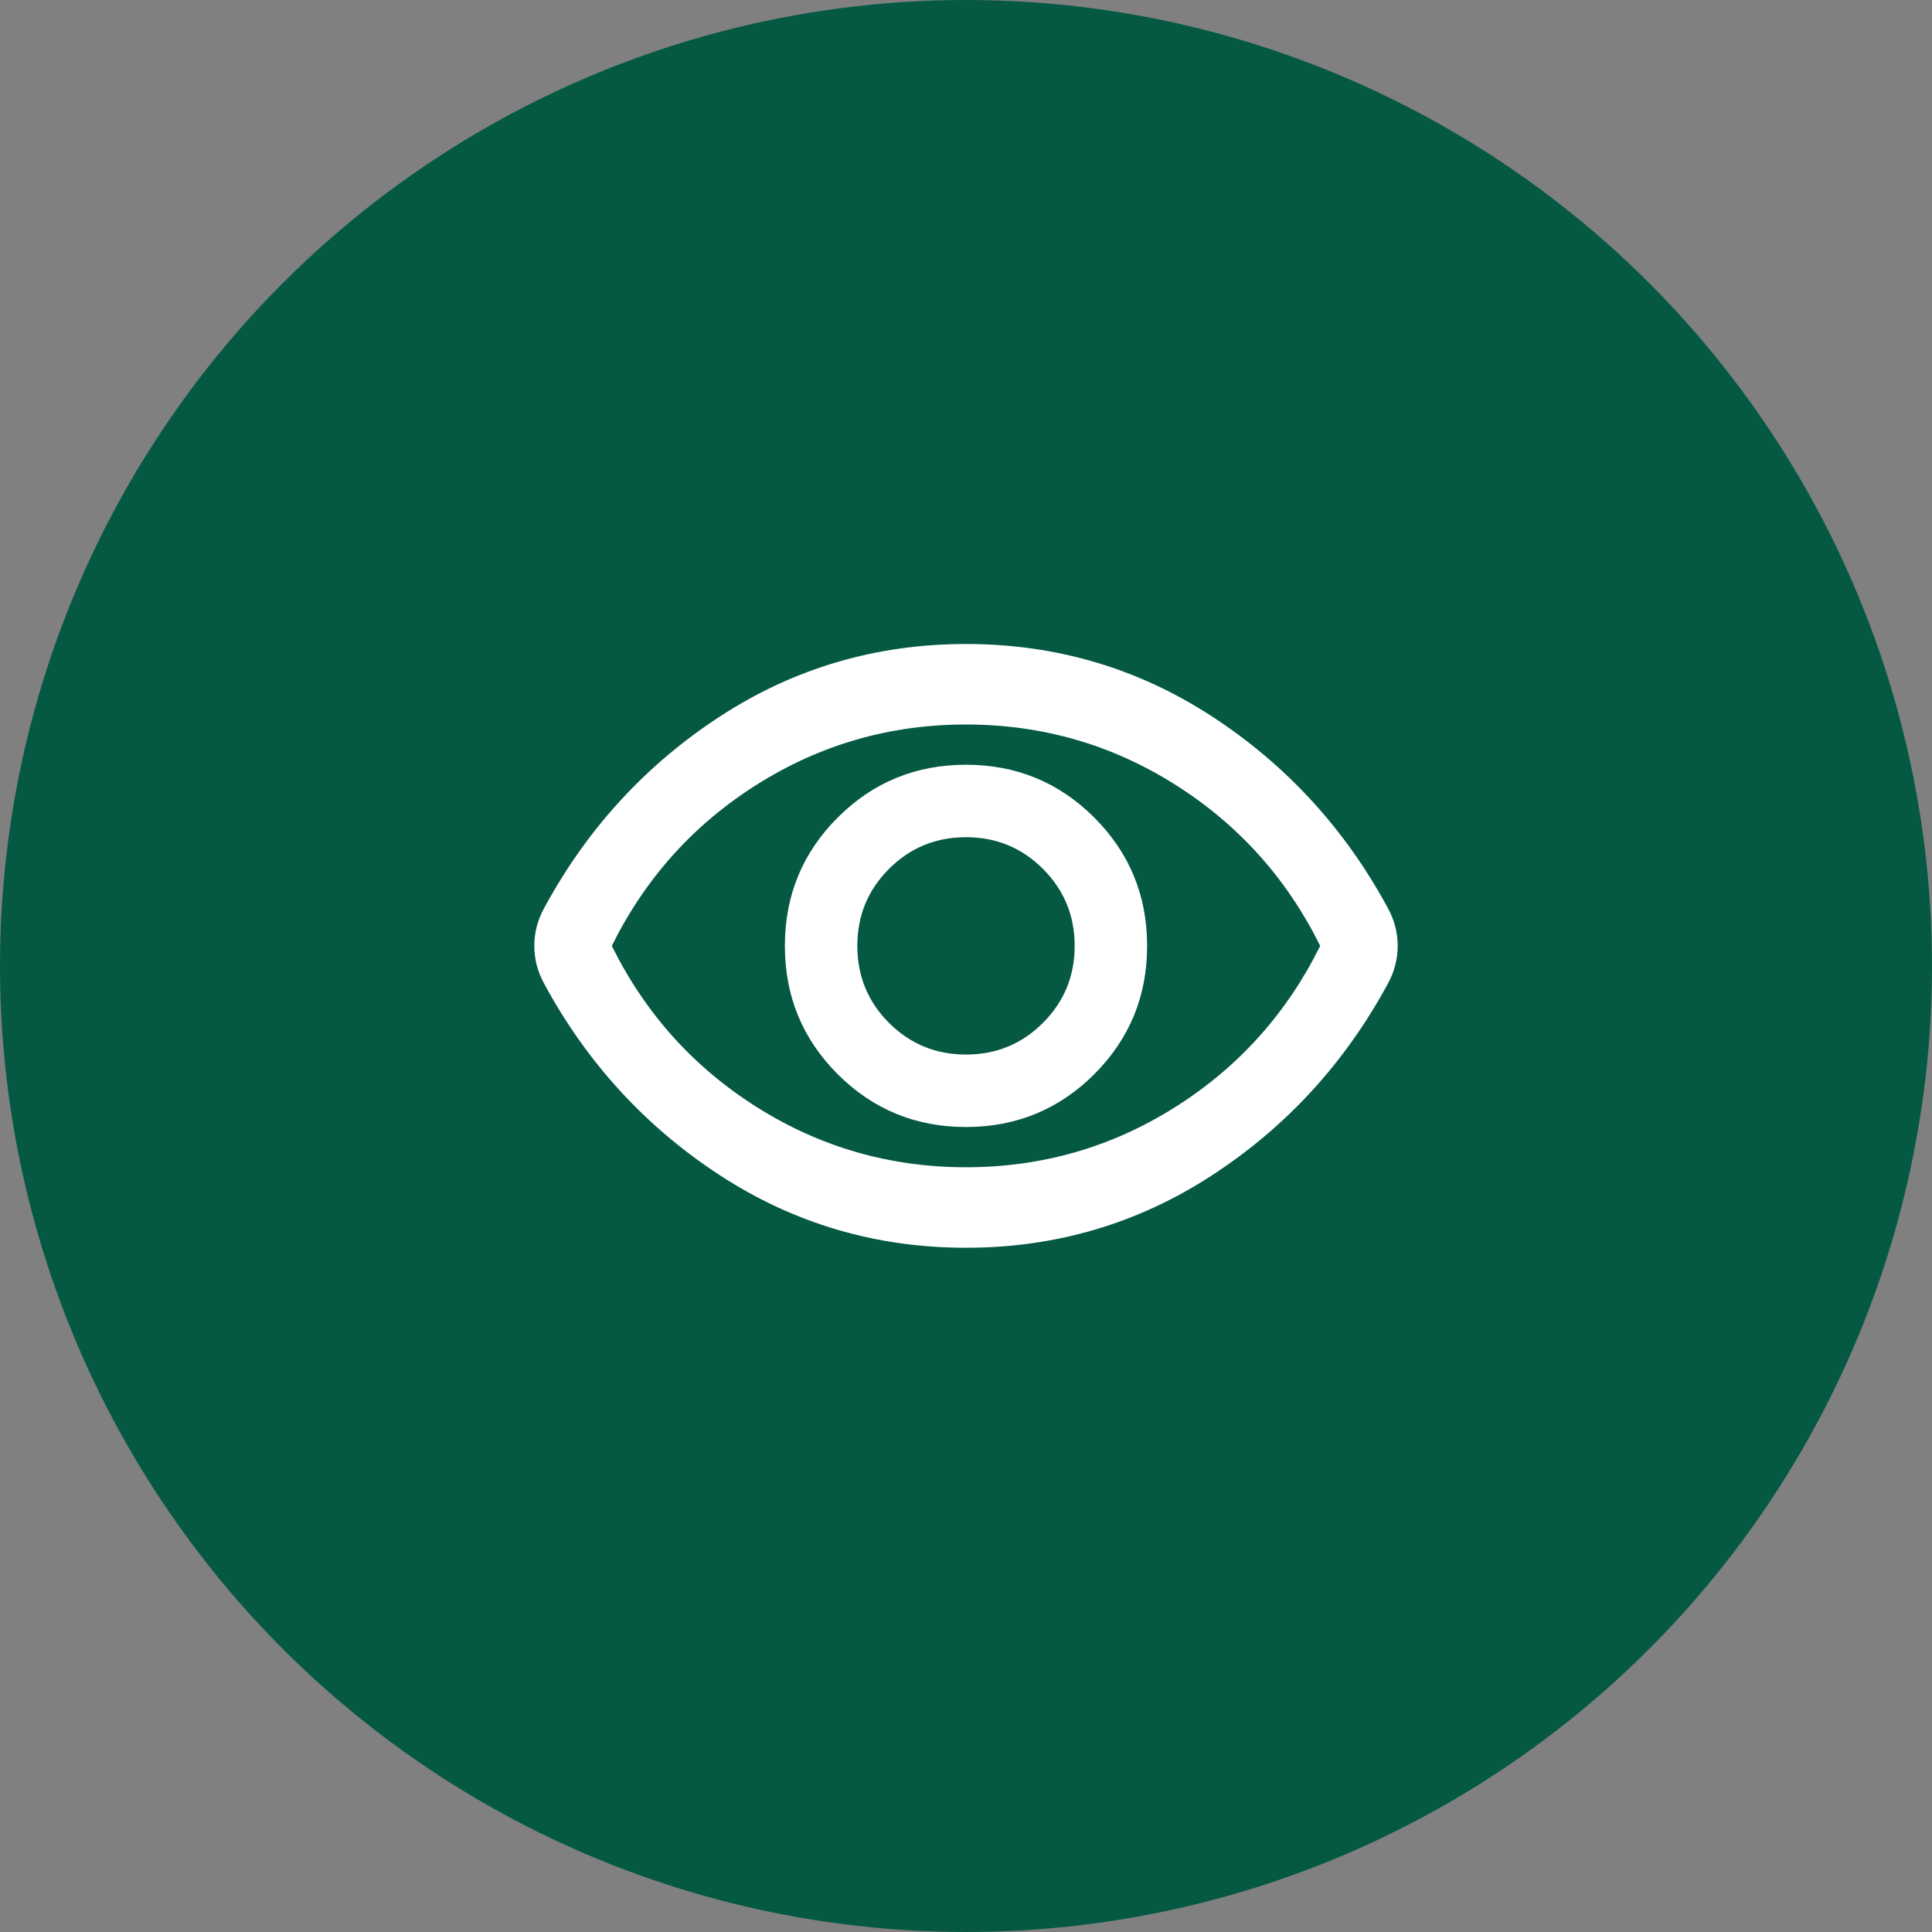
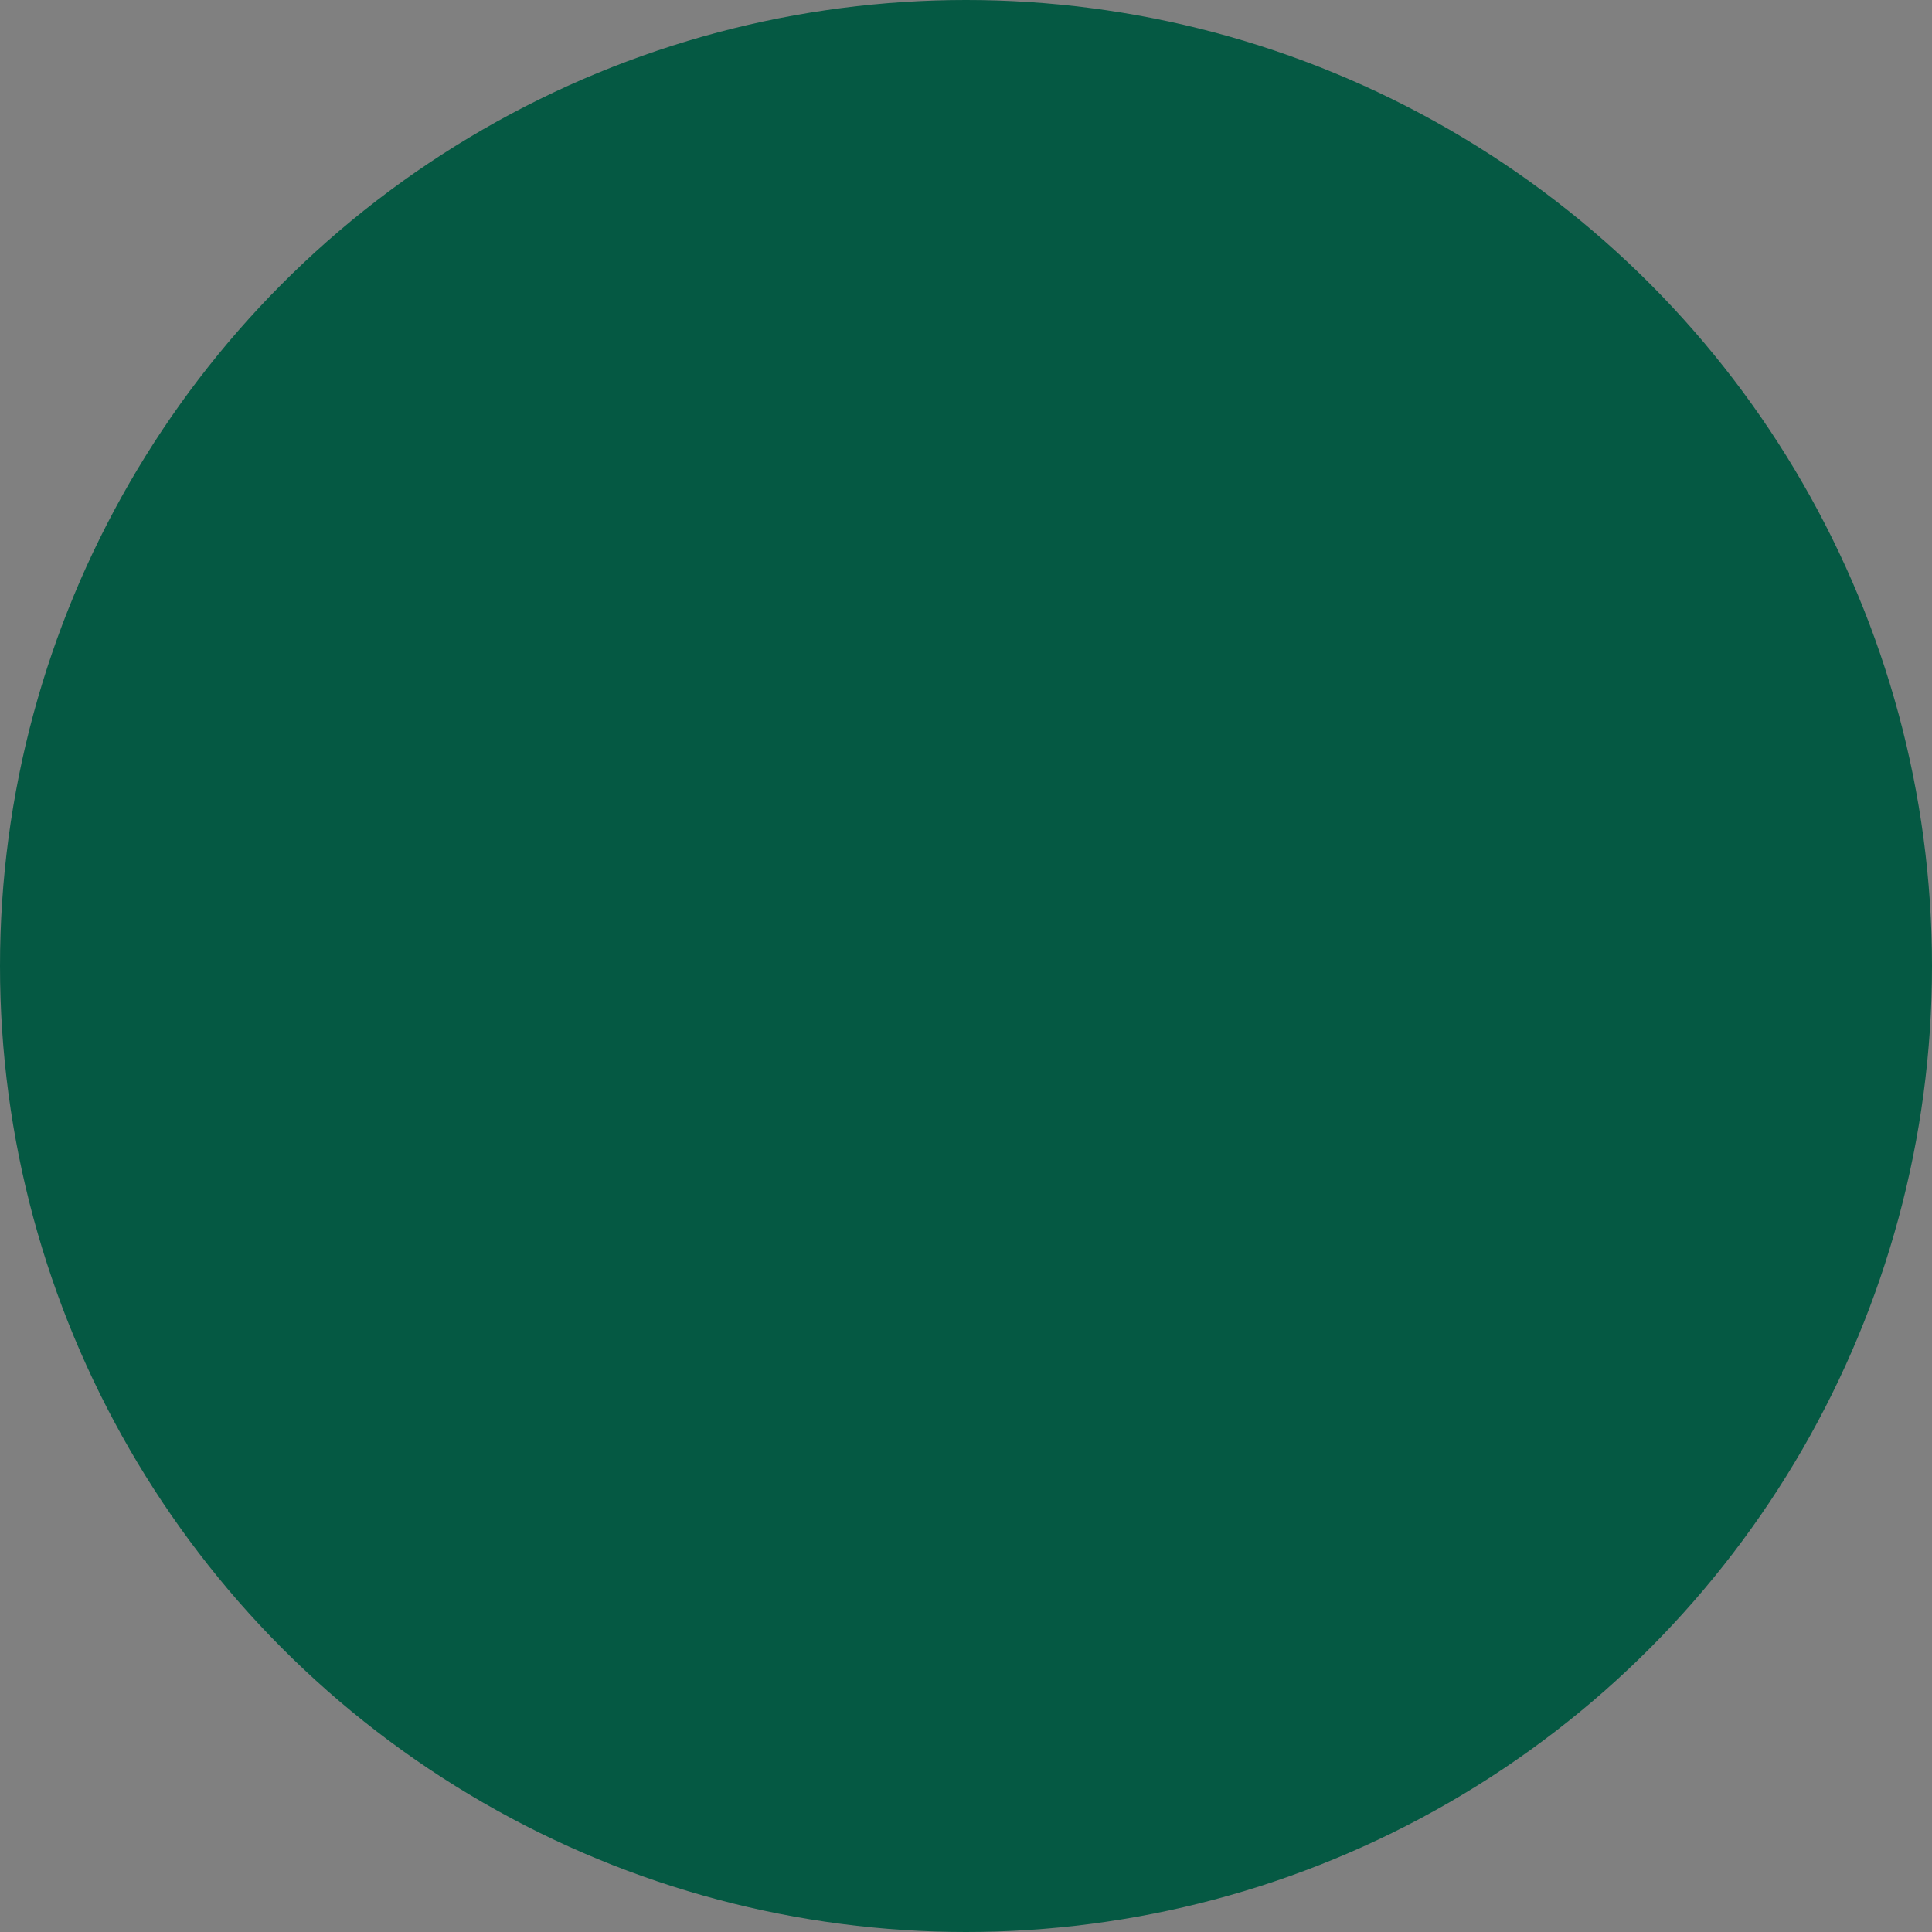
<svg xmlns="http://www.w3.org/2000/svg" width="48" height="48" viewBox="0 0 48 48" fill="none">
  <rect x="0" y="0" width="48" height="48" fill="#808080" stroke="none" />
  <circle cx="24" cy="24" r="24" fill="#055943" />
-   <path d="M24 28C25.25 28 26.312 27.562 27.187 26.688C28.062 25.812 28.5 24.75 28.5 23.5C28.5 22.25 28.062 21.188 27.187 20.312C26.312 19.438 25.25 19 24 19C22.75 19 21.687 19.438 20.812 20.312C19.937 21.188 19.5 22.25 19.5 23.5C19.5 24.75 19.937 25.812 20.812 26.688C21.687 27.562 22.75 28 24 28ZM24 26.2C23.25 26.2 22.612 25.938 22.087 25.413C21.562 24.887 21.3 24.25 21.3 23.5C21.3 22.75 21.562 22.113 22.087 21.587C22.612 21.062 23.25 20.8 24 20.8C24.75 20.8 25.387 21.062 25.912 21.587C26.437 22.113 26.7 22.75 26.7 23.5C26.7 24.25 26.437 24.887 25.912 25.413C25.387 25.938 24.75 26.2 24 26.2ZM24 31C21.767 31 19.729 30.4 17.887 29.2C16.046 28 14.592 26.417 13.525 24.45C13.442 24.3 13.379 24.146 13.337 23.988C13.296 23.829 13.275 23.667 13.275 23.5C13.275 23.333 13.296 23.171 13.337 23.012C13.379 22.854 13.442 22.7 13.525 22.55C14.592 20.583 16.046 19 17.887 17.8C19.729 16.6 21.767 16 24 16C26.233 16 28.271 16.6 30.112 17.8C31.954 19 33.408 20.583 34.475 22.55C34.558 22.7 34.621 22.854 34.662 23.012C34.704 23.171 34.725 23.333 34.725 23.5C34.725 23.667 34.704 23.829 34.662 23.988C34.621 24.146 34.558 24.3 34.475 24.45C33.408 26.417 31.954 28 30.112 29.2C28.271 30.4 26.233 31 24 31ZM24 29C25.883 29 27.612 28.504 29.187 27.512C30.762 26.521 31.967 25.183 32.8 23.5C31.967 21.817 30.762 20.479 29.187 19.488C27.612 18.496 25.883 18 24 18C22.117 18 20.387 18.496 18.812 19.488C17.237 20.479 16.033 21.817 15.2 23.5C16.033 25.183 17.237 26.521 18.812 27.512C20.387 28.504 22.117 29 24 29Z" fill="white" />
</svg>